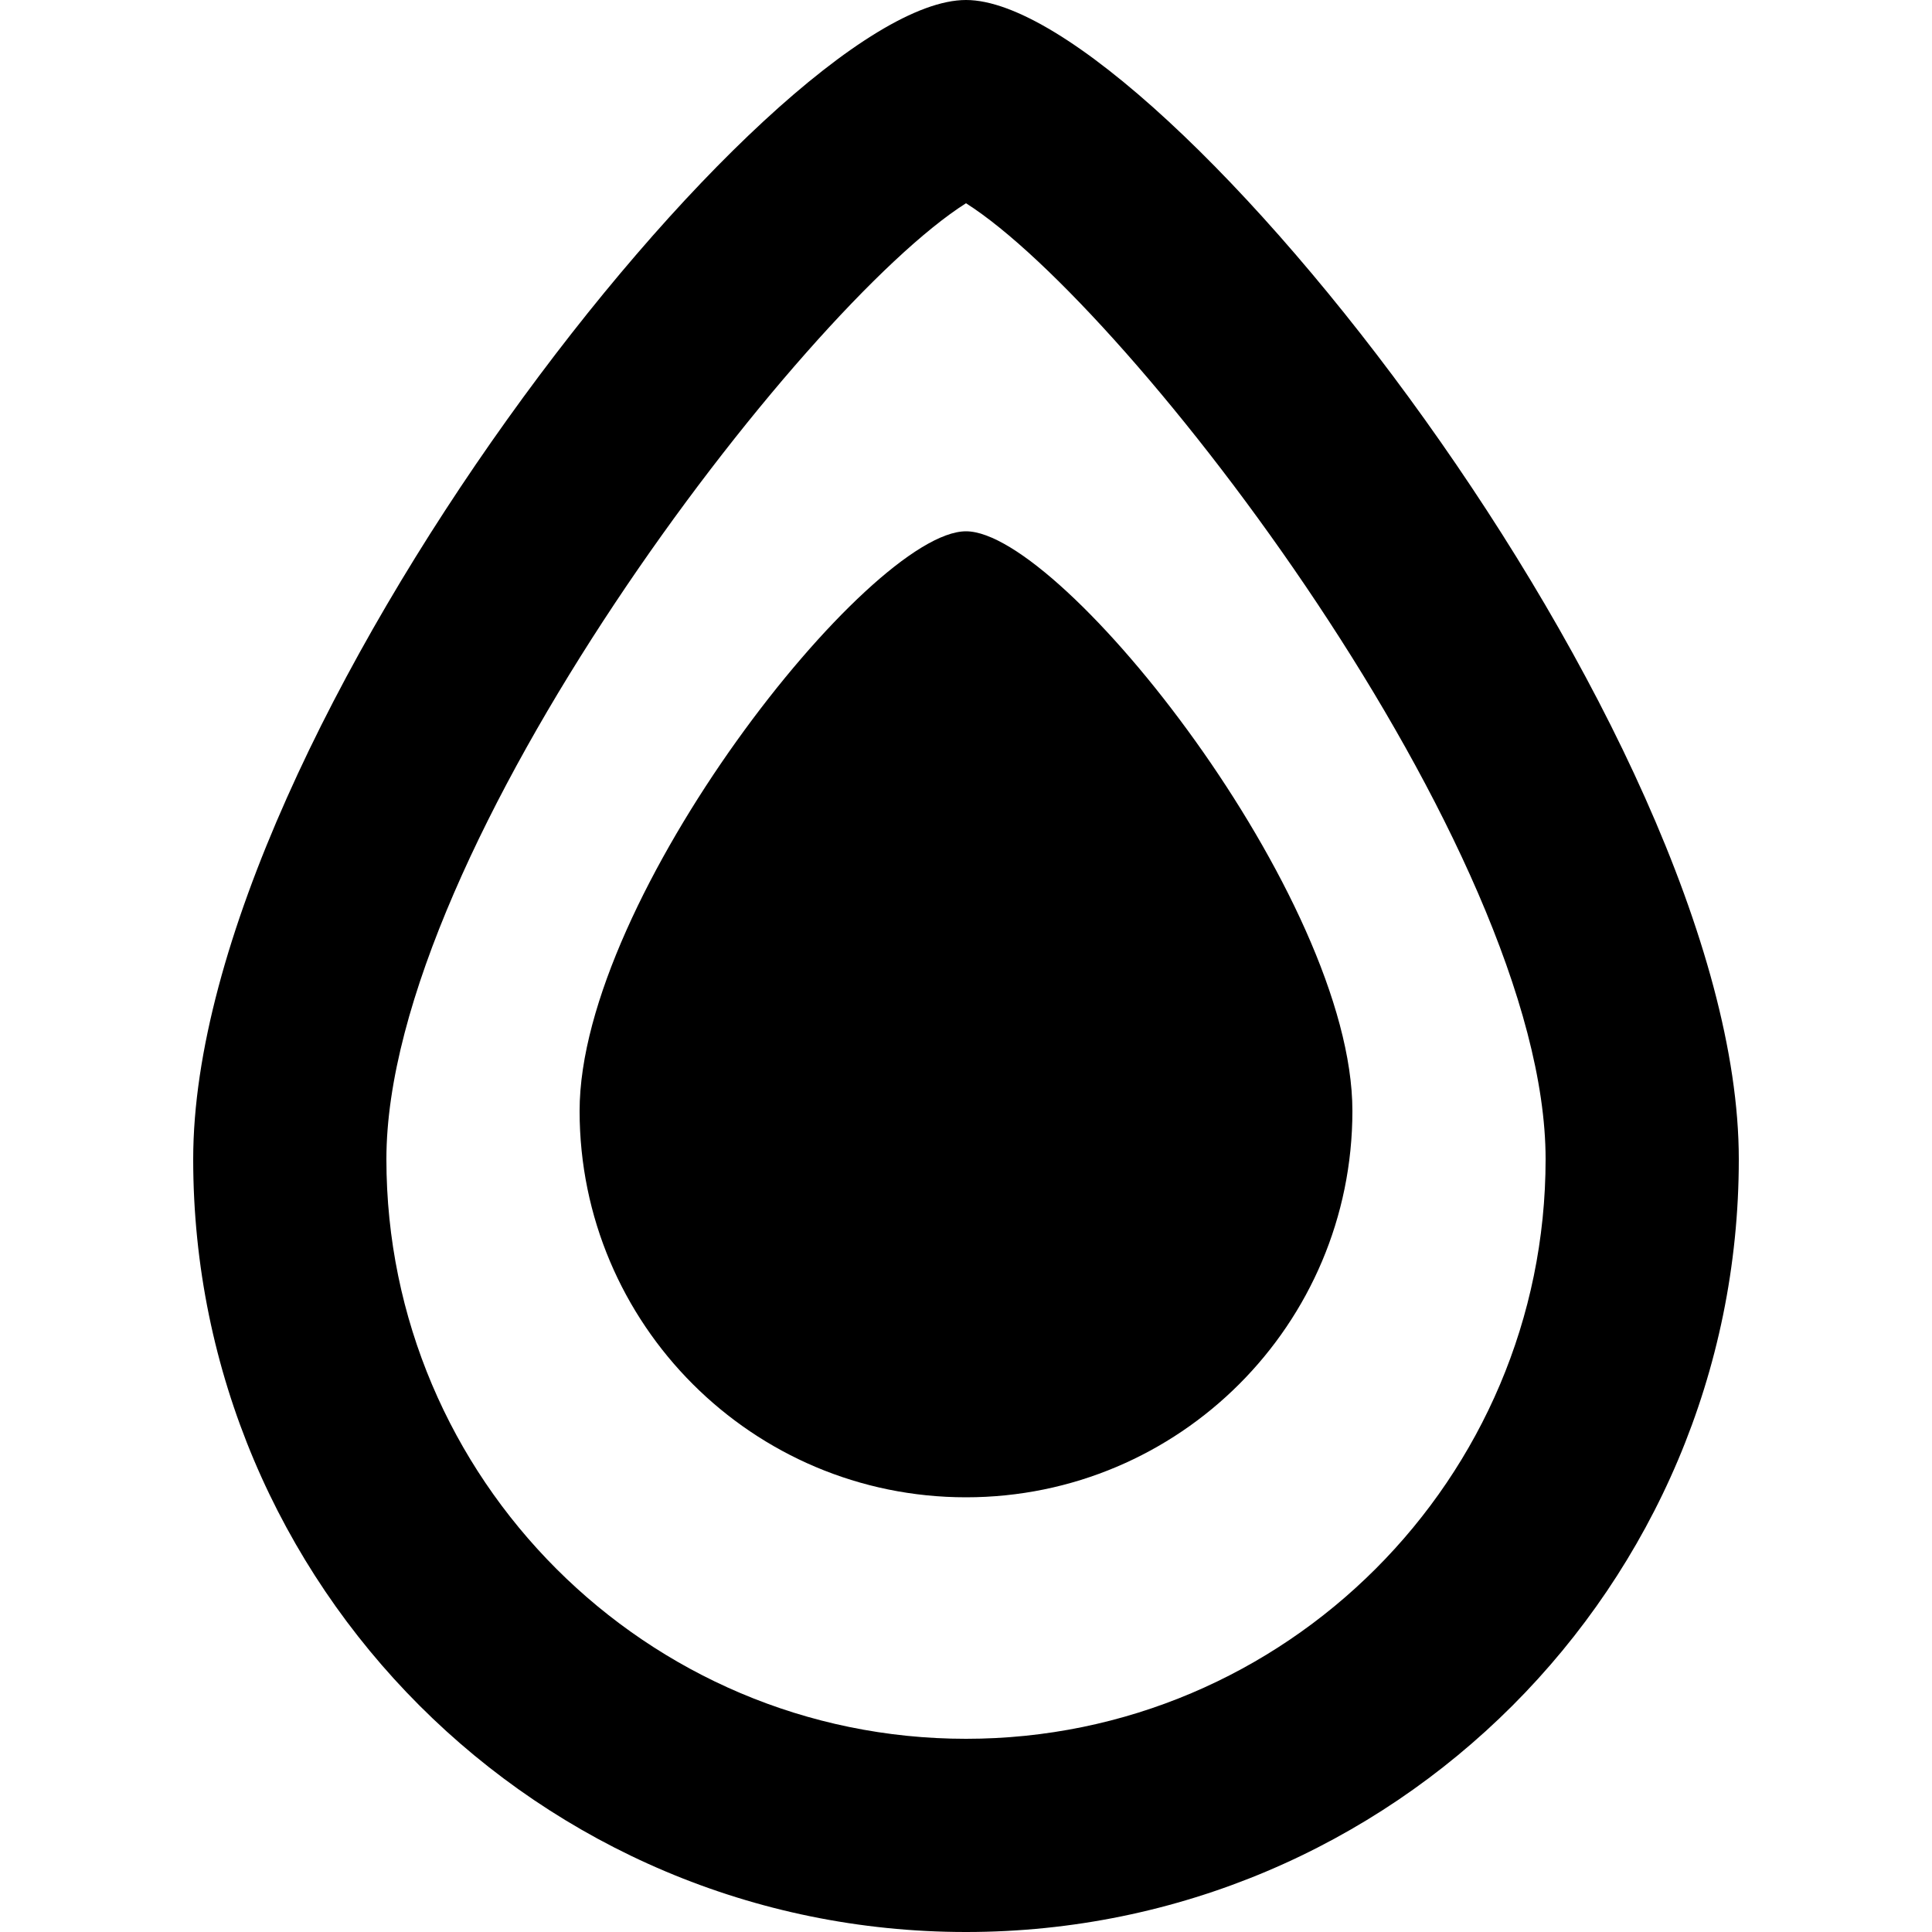
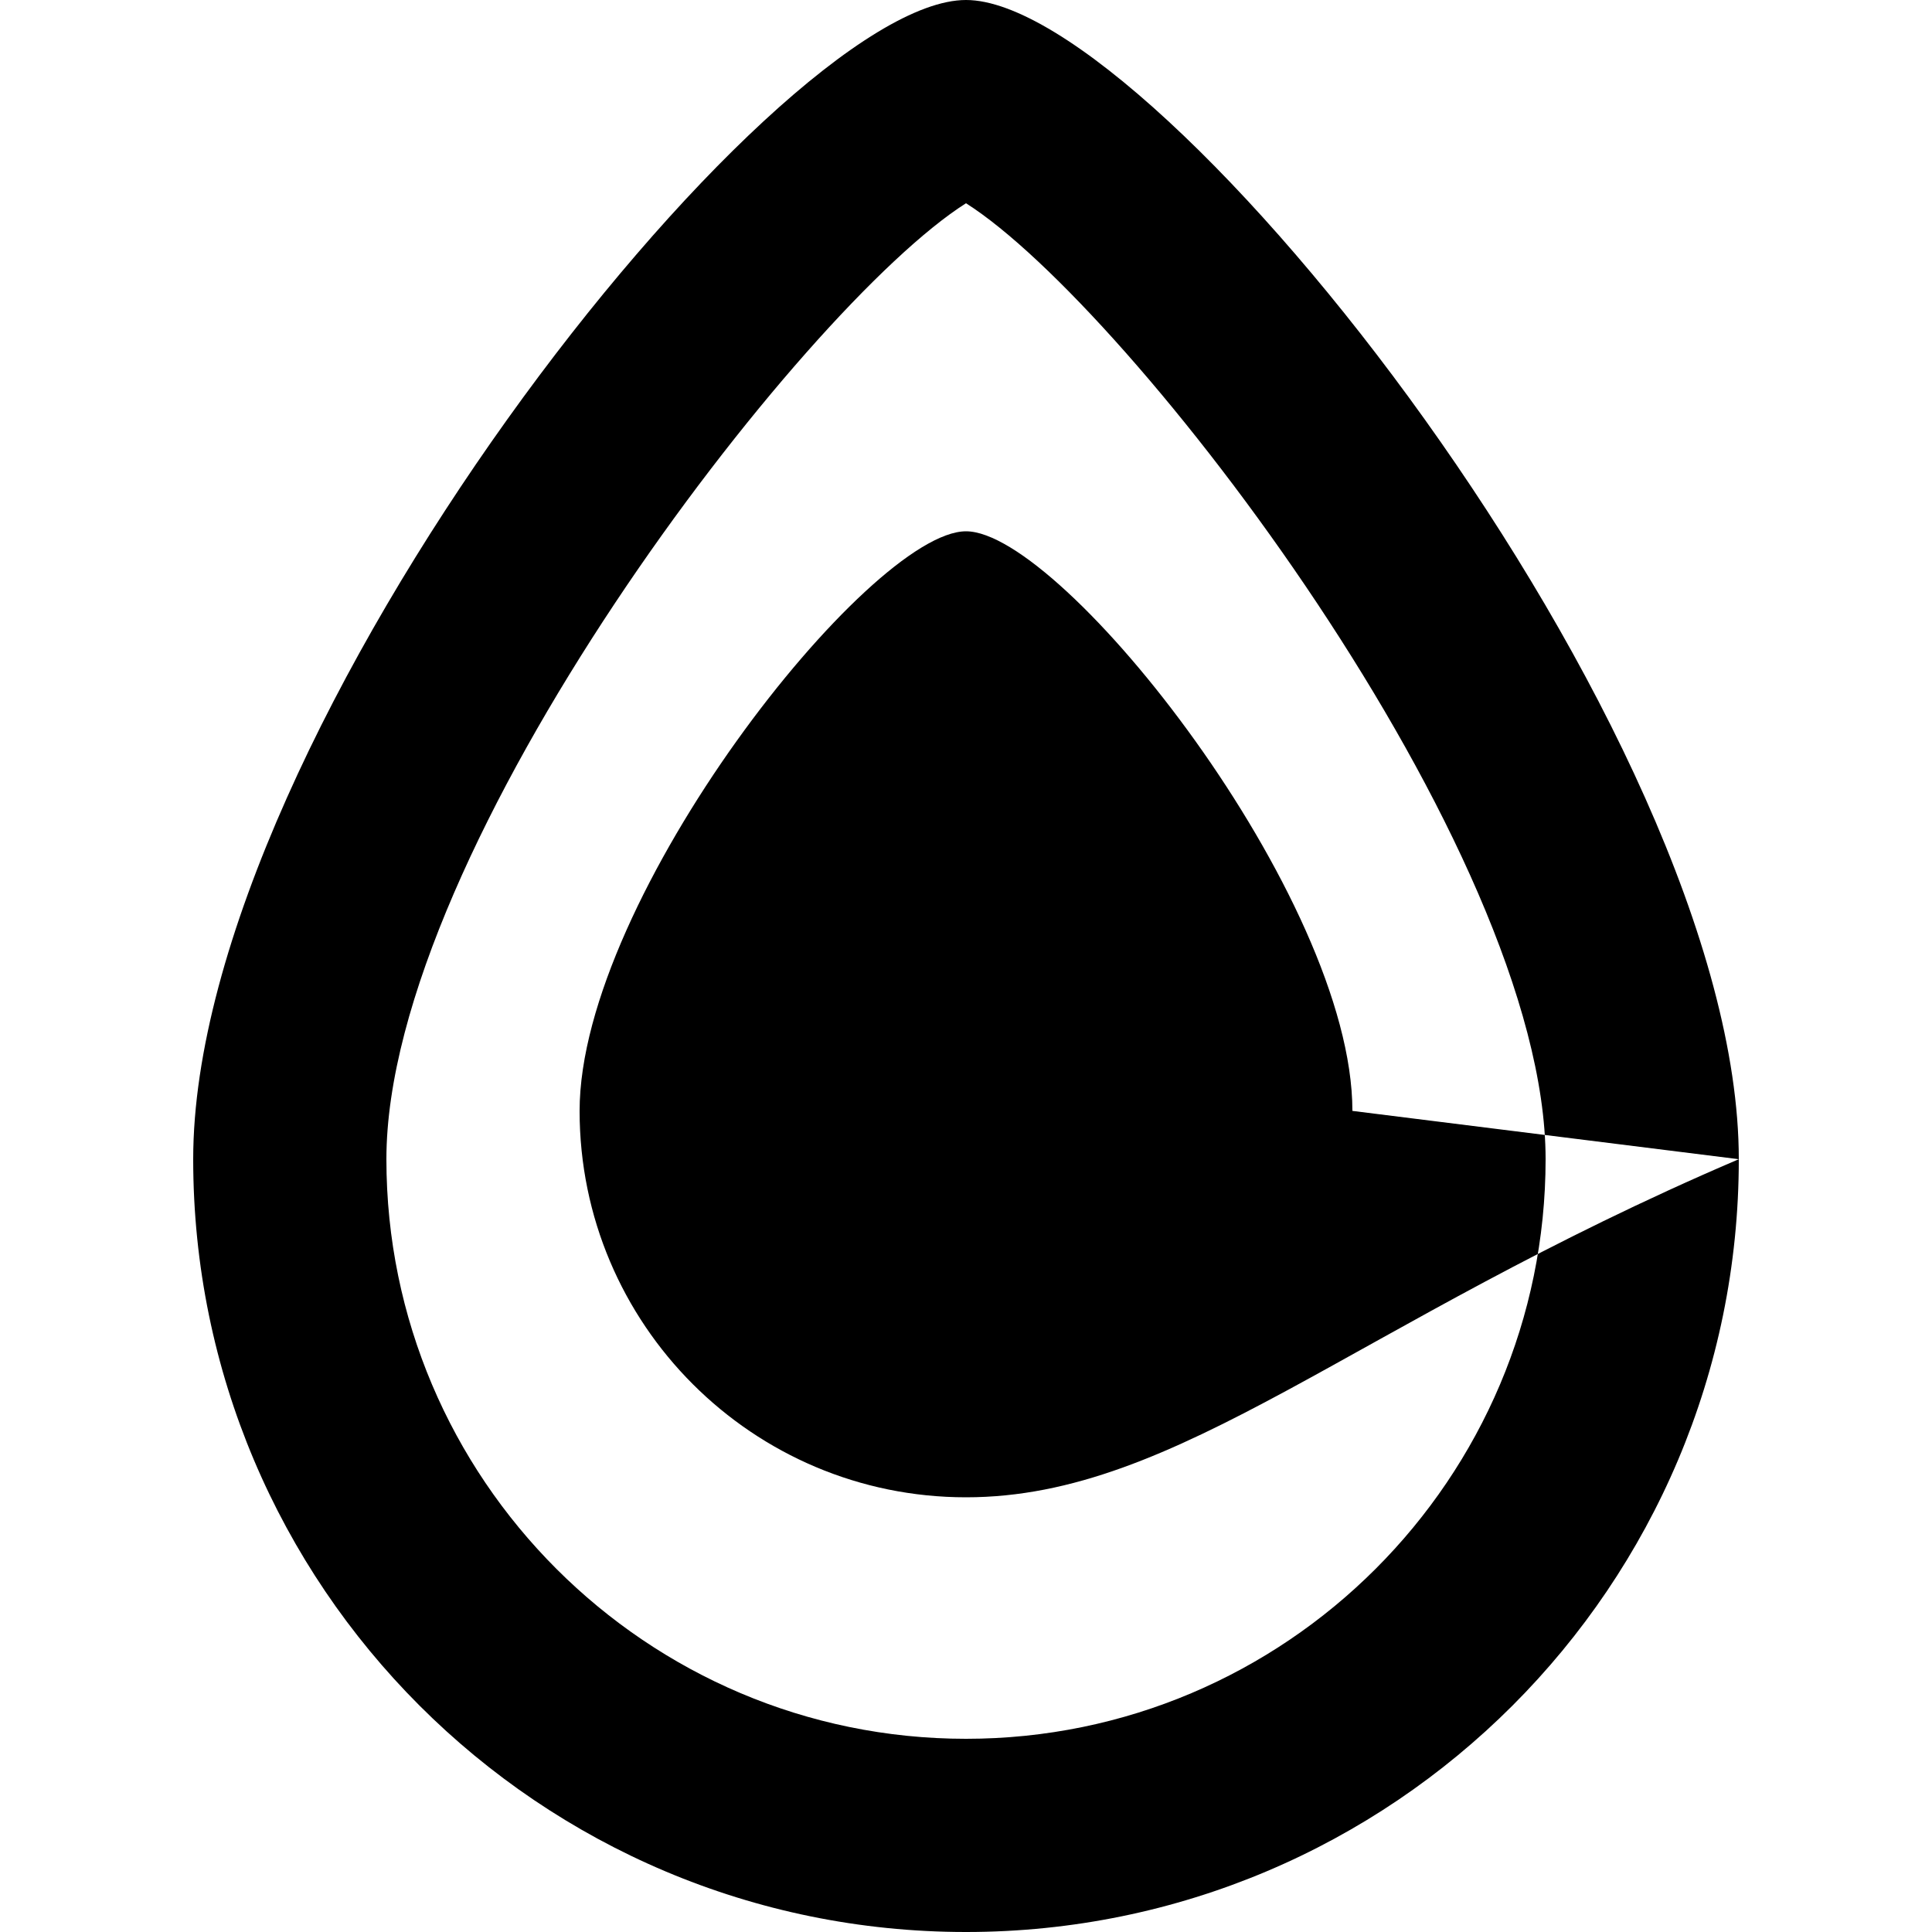
<svg xmlns="http://www.w3.org/2000/svg" width="800px" height="800px" viewBox="-2 0 20 20" version="1.1">
  <title>drop [#76]</title>
  <desc>Created with Sketch.</desc>
  <defs>

</defs>
  <g id="Page-1" stroke="none" stroke-width="1" fill="none" fill-rule="evenodd">
    <g id="Dribbble-Light-Preview" transform="translate(-142, -7879)" fill="#000000">
      <g id="icons" transform="translate(56, 160)">
-         <path d="M100,7731 C100,7727.781 95.698,7722.179 94,7721.104 C92.302,7722.179 88,7727.781 88,7731 C88,7734.308 90.692,7737 94,7737 C97.308,7737 100,7734.308 100,7731 M102,7731 C102,7735.418 98.418,7739 94,7739 C89.582,7739 86,7735.418 86,7731 C86,7726.582 92,7719 94,7719 C96,7719 102,7726.582 102,7731 M98,7730.5 C98,7732.709 96.209,7734.5 94,7734.5 C91.791,7734.5 90,7732.709 90,7730.5 C90,7728.291 93,7724.5 94,7724.5 C95,7724.5 98,7728.291 98,7730.5" id="drop-[#76]">
+         <path d="M100,7731 C100,7727.781 95.698,7722.179 94,7721.104 C92.302,7722.179 88,7727.781 88,7731 C88,7734.308 90.692,7737 94,7737 C97.308,7737 100,7734.308 100,7731 M102,7731 C102,7735.418 98.418,7739 94,7739 C89.582,7739 86,7735.418 86,7731 C86,7726.582 92,7719 94,7719 C96,7719 102,7726.582 102,7731 C98,7732.709 96.209,7734.5 94,7734.5 C91.791,7734.5 90,7732.709 90,7730.5 C90,7728.291 93,7724.5 94,7724.5 C95,7724.5 98,7728.291 98,7730.5" id="drop-[#76]">

</path>
      </g>
    </g>
  </g>
</svg>